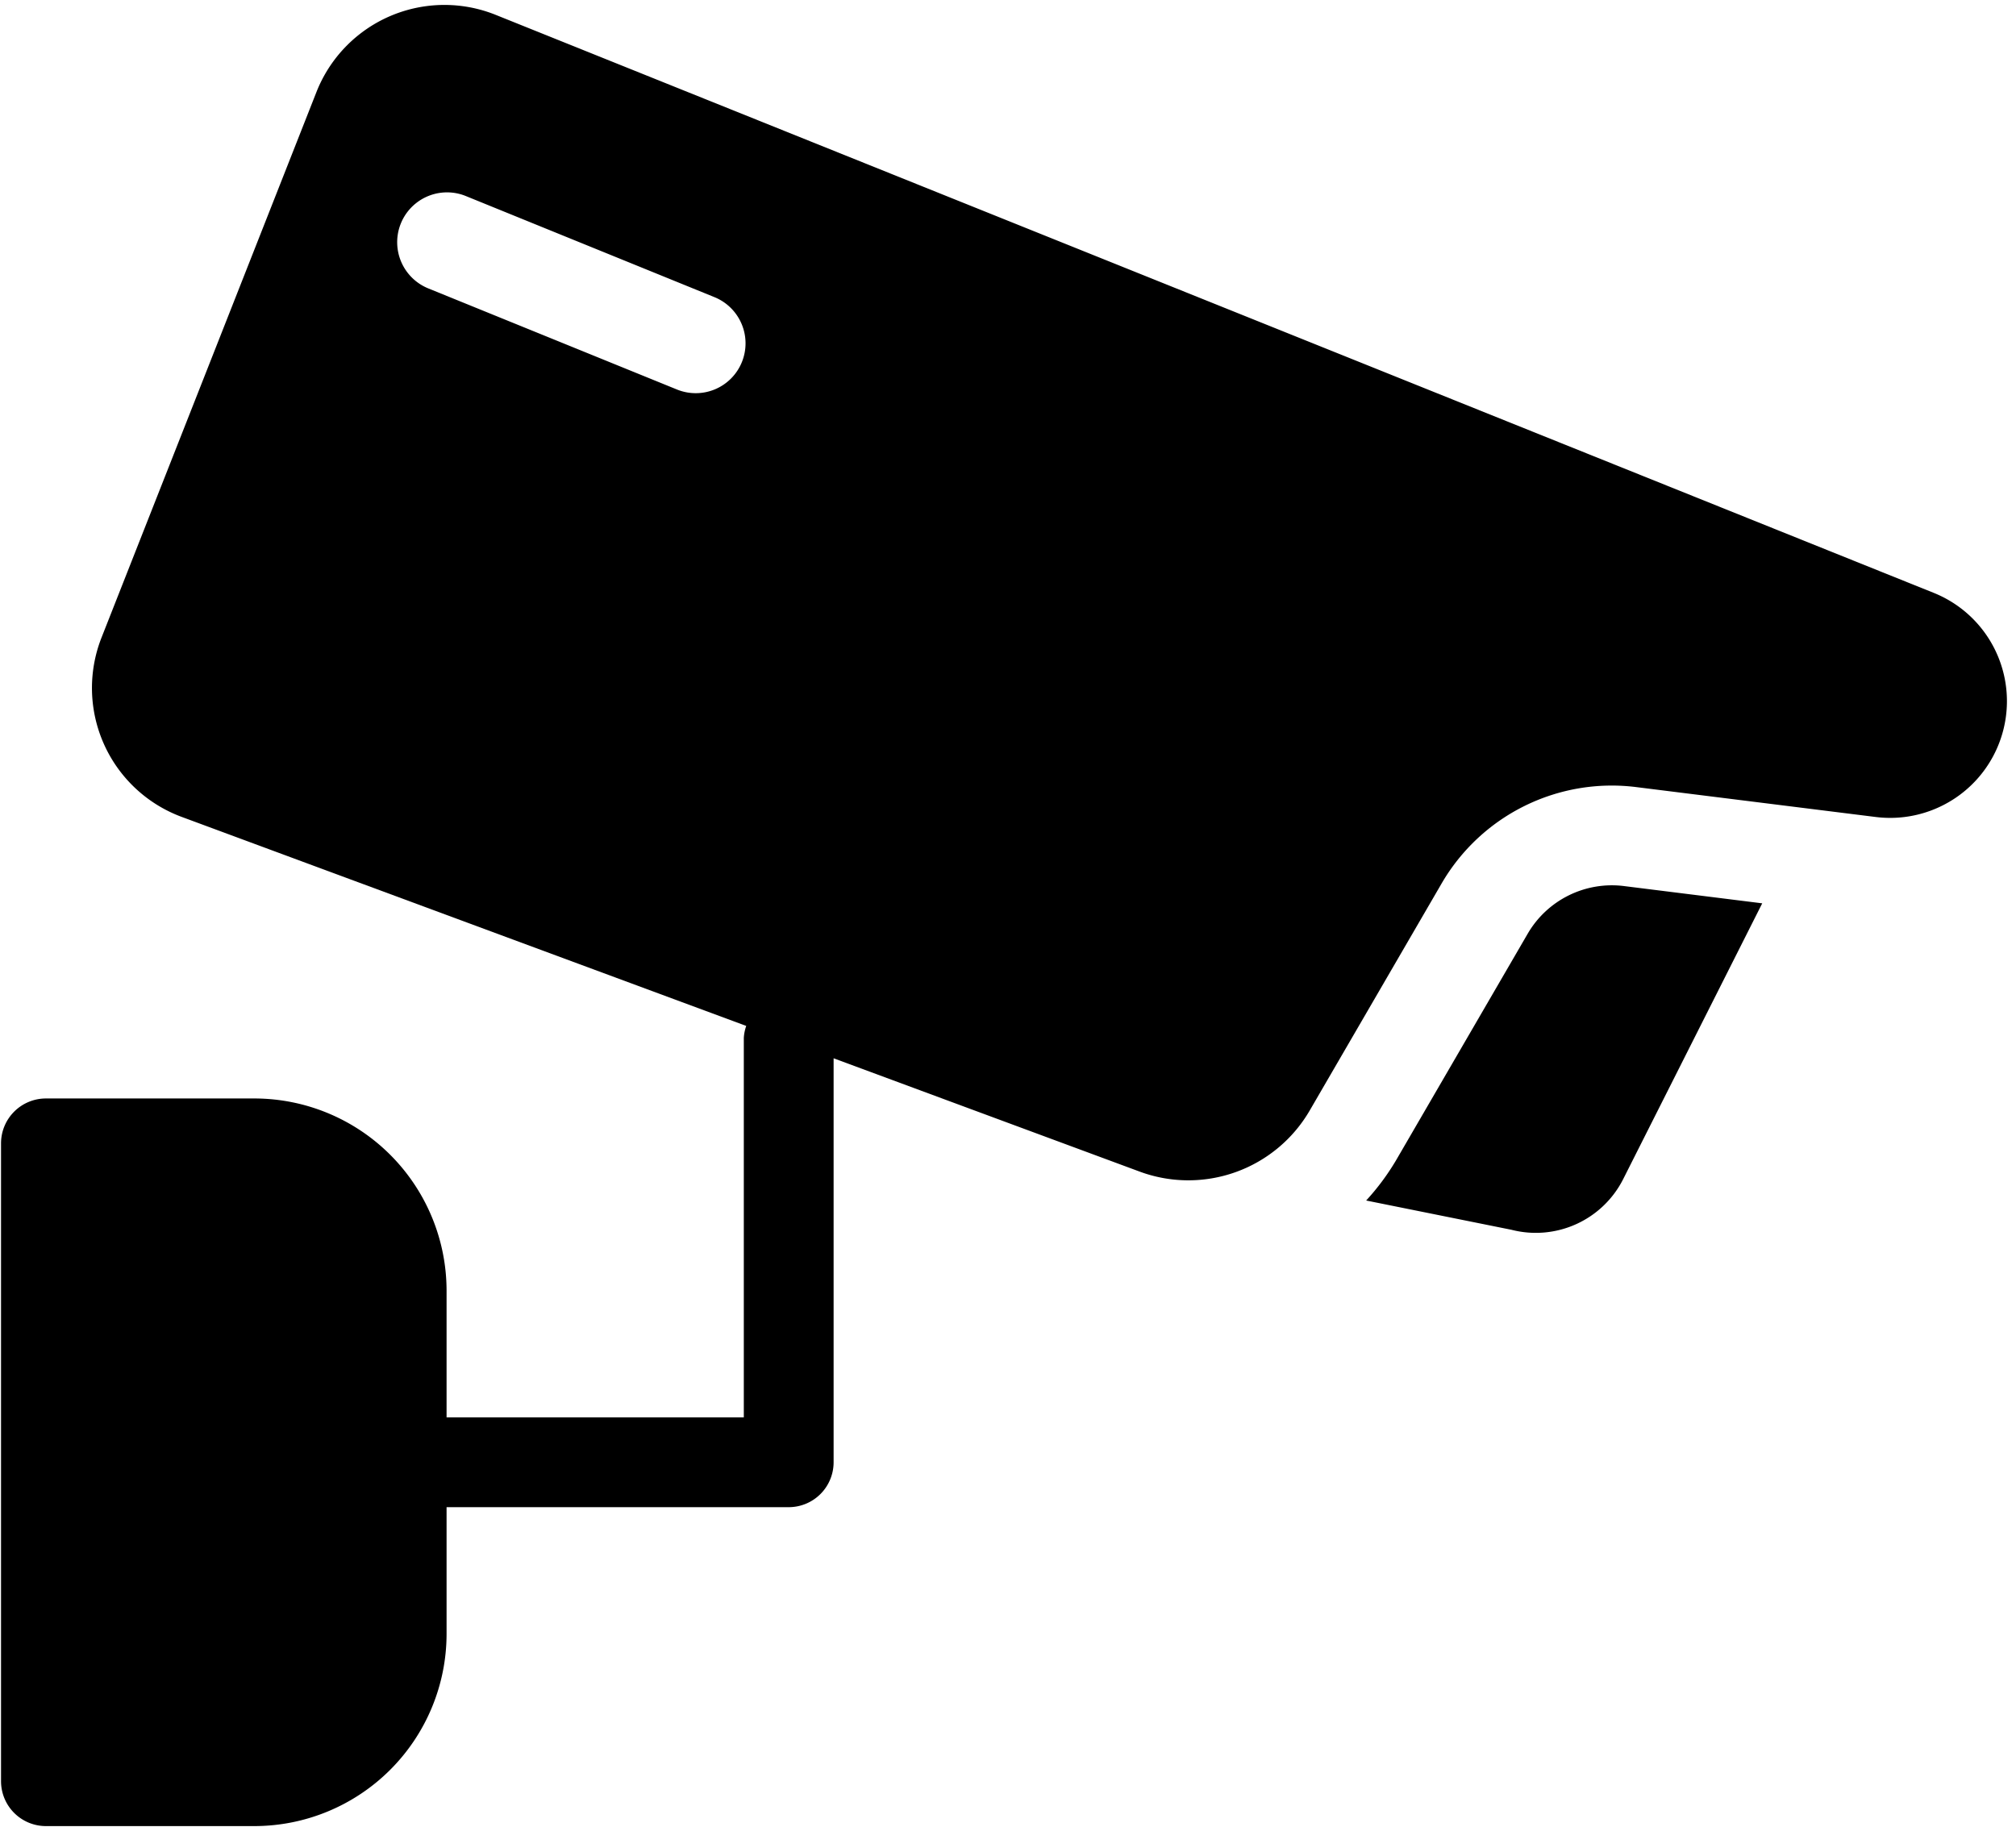
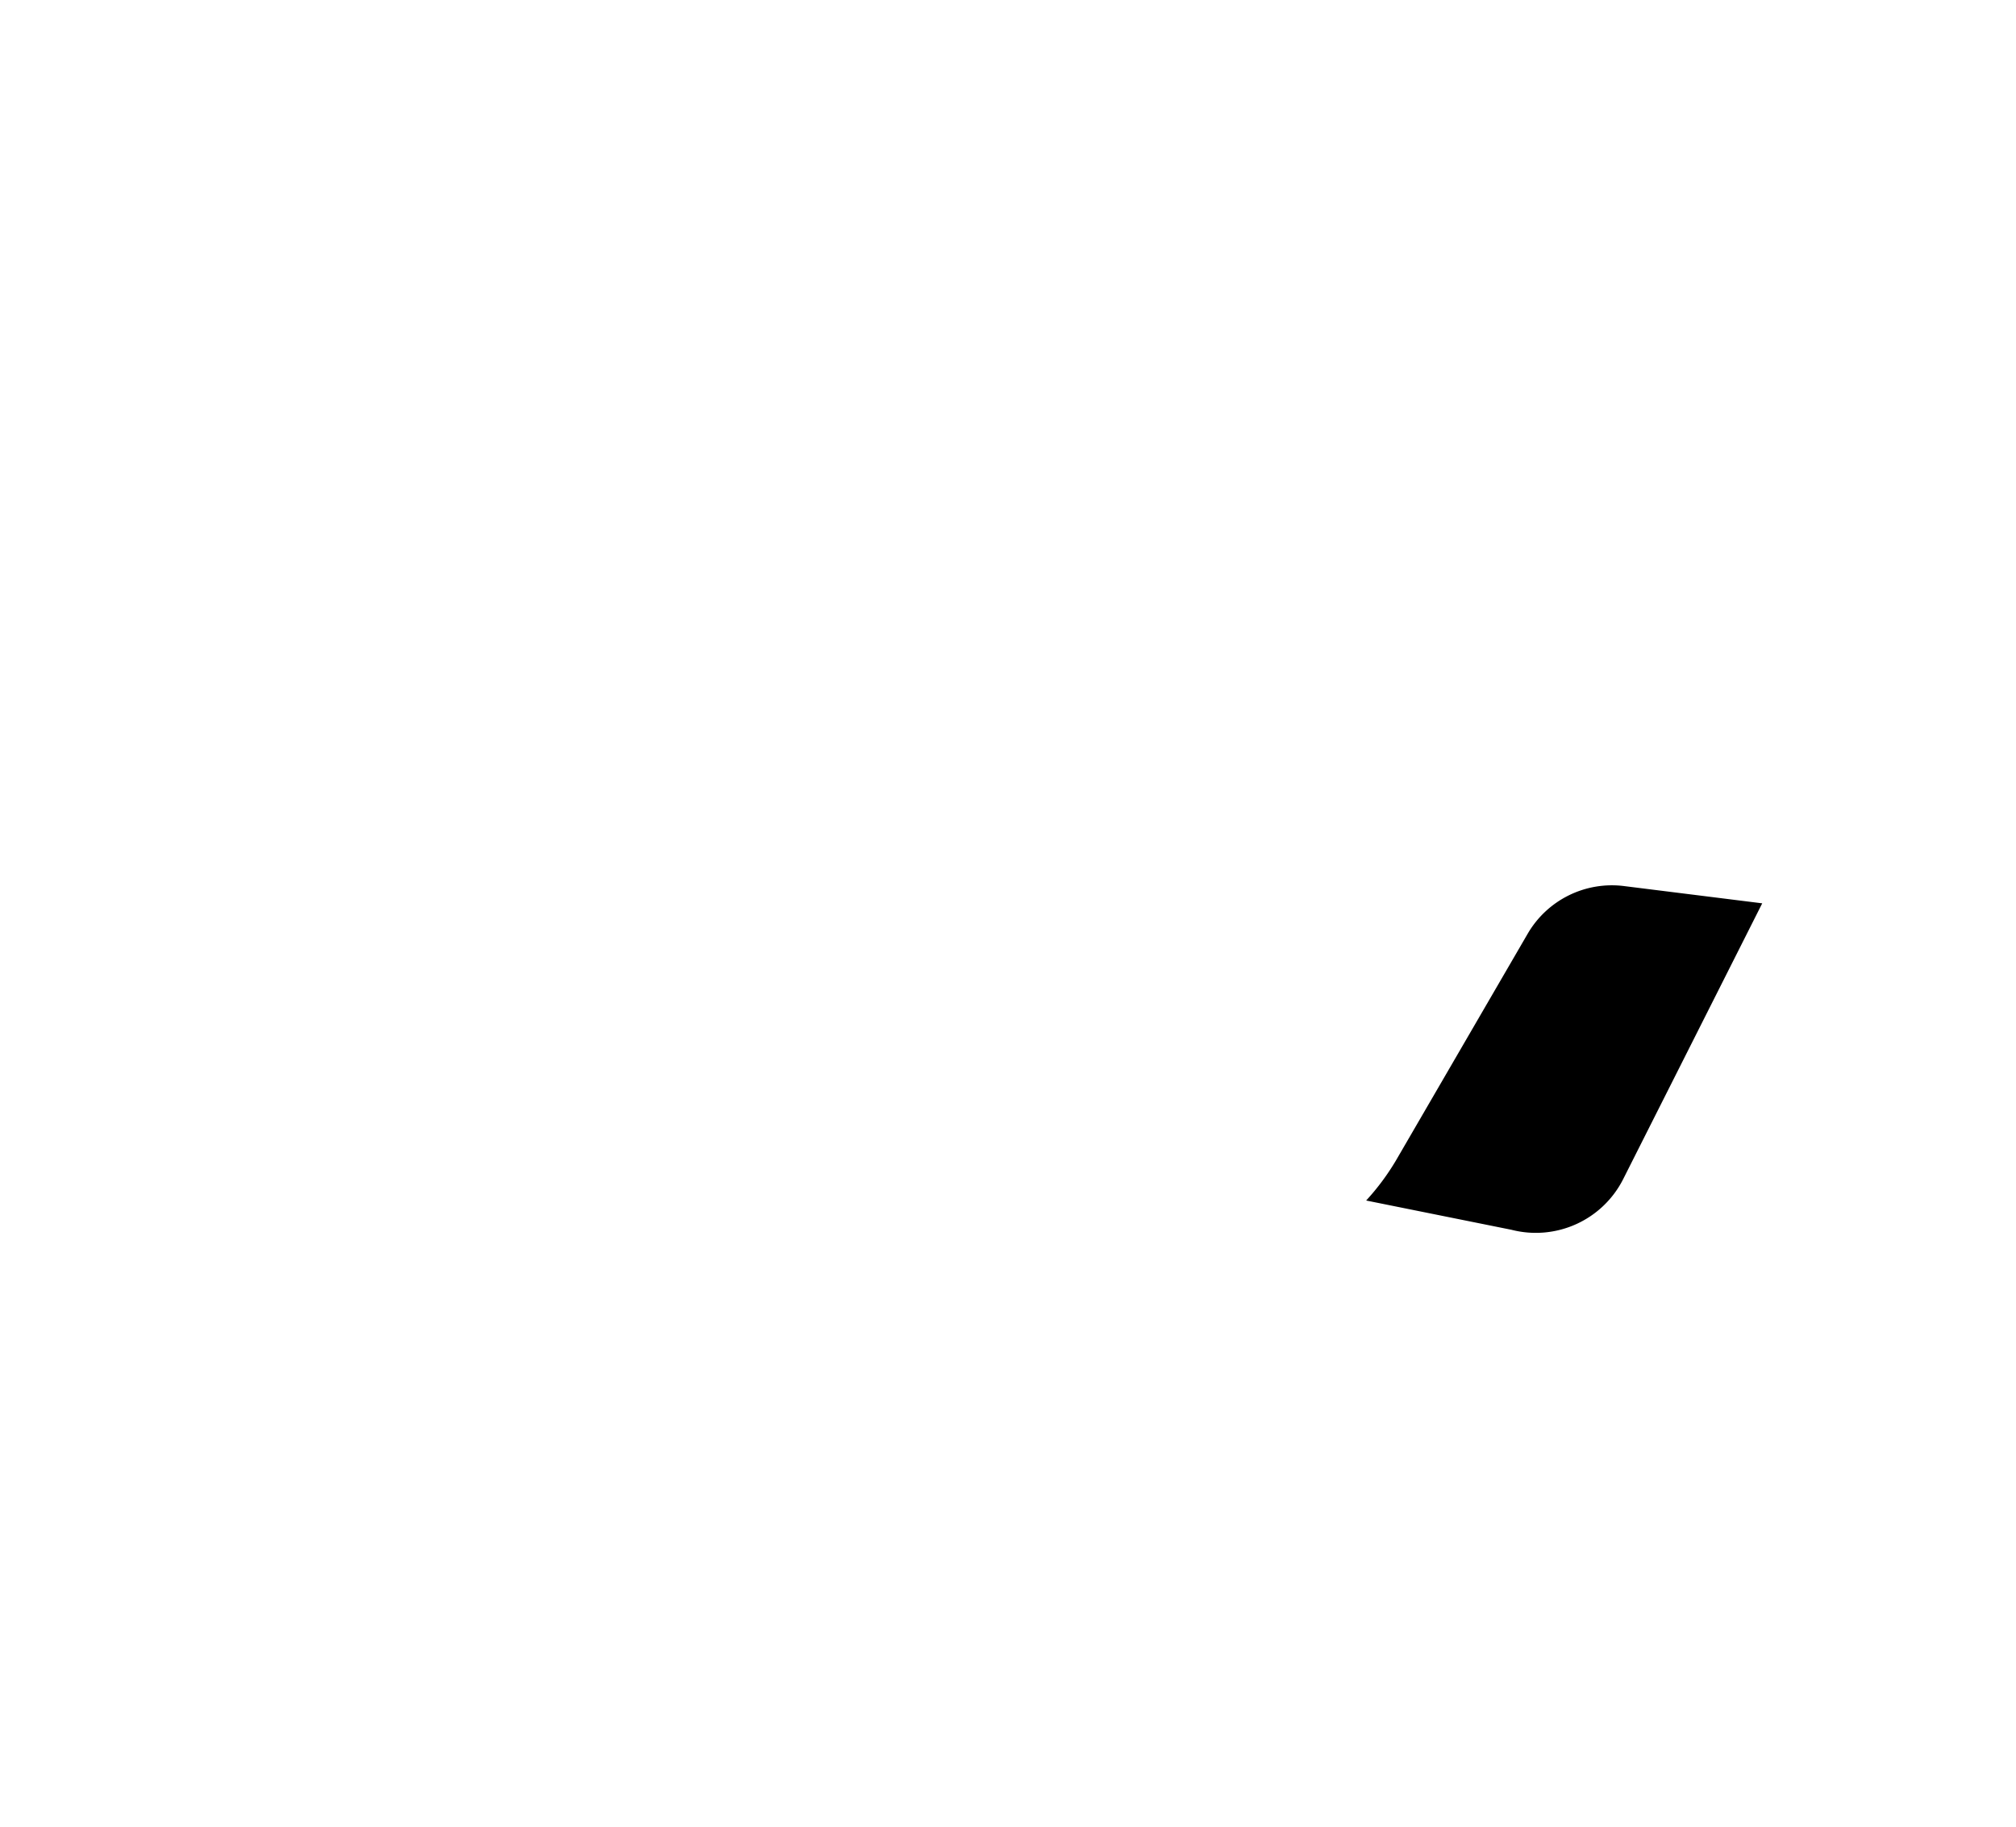
<svg xmlns="http://www.w3.org/2000/svg" height="40.7" preserveAspectRatio="xMidYMid meet" version="1.0" viewBox="2.3 3.7 44.9 40.7" width="44.9" zoomAndPan="magnify">
  <g data-name="Layer 10" id="change1_1">
-     <path d="M3.323,44.377h4.645a4.284,4.284,0,0,0,4.278-4.279V37.273h7.62a1,1,0,0,0,1-1V27.274l6.811,2.522a3.126,3.126,0,0,0,3.795-1.363l2.93-5.044A4.383,4.383,0,0,1,38.751,21.234l5.326.665a2.6,2.6,0,0,0,1.292-4.992L13.34,4.031A3.063,3.063,0,0,0,9.348,5.75L4.561,17.903a3.063,3.063,0,0,0,1.786,3.994l12.573,4.656a.967.967,0,0,0-.054.266V35.273H12.246v-2.825A4.284,4.284,0,0,0,7.968,28.169h-4.645a1,1,0,0,0-1,1V43.377A1,1,0,0,0,3.323,44.377Zm15.5-32.611a1.109,1.109,0,0,1-1.447.61L11.838,10.124a1.11,1.11,0,1,1,.837-2.057l5.537,2.252A1.111,1.111,0,0,1,18.823,11.766Z" fill="inherit" />
    <path d="M36.321,24.505l-2.93,5.044a5.361,5.361,0,0,1-.664.893l3.236.652a2.18,2.18,0,0,0,2.489-1.13l3.096-6.142-3.074-.384A2.17,2.17,0,0,0,36.321,24.505Z" fill="inherit" />
  </g>
</svg>